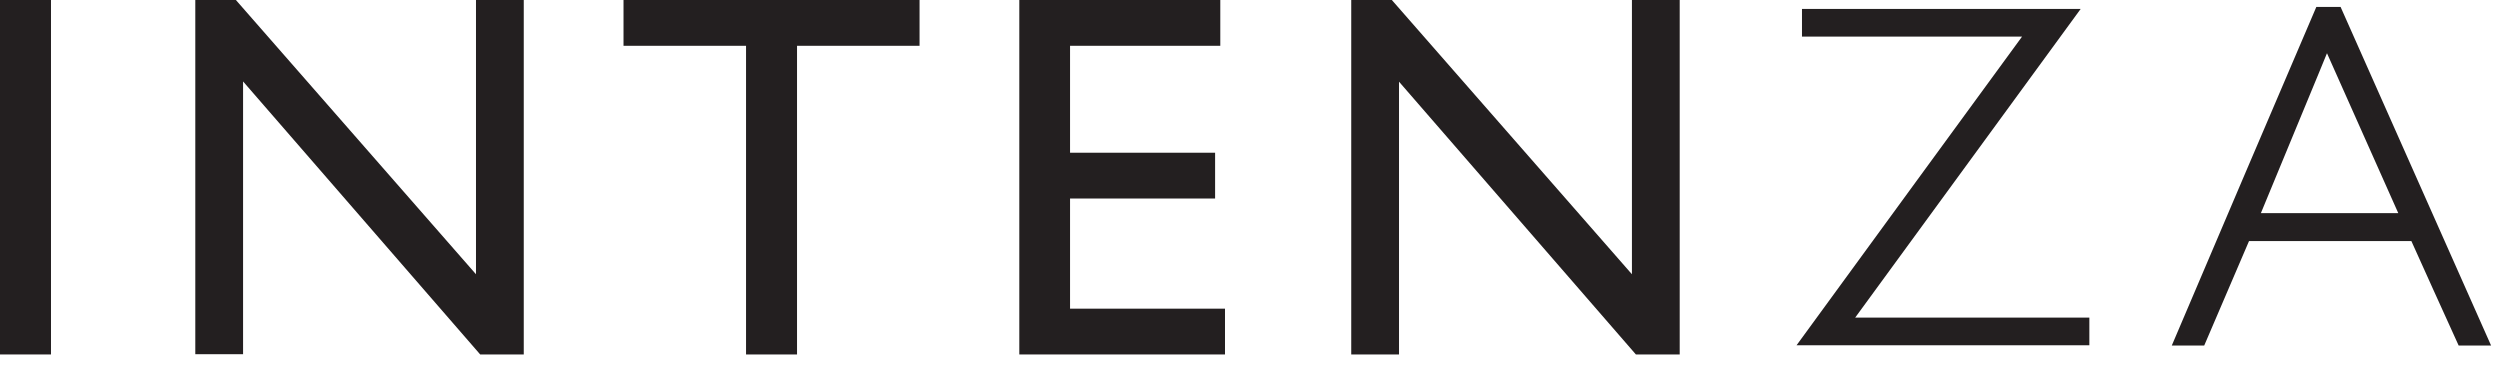
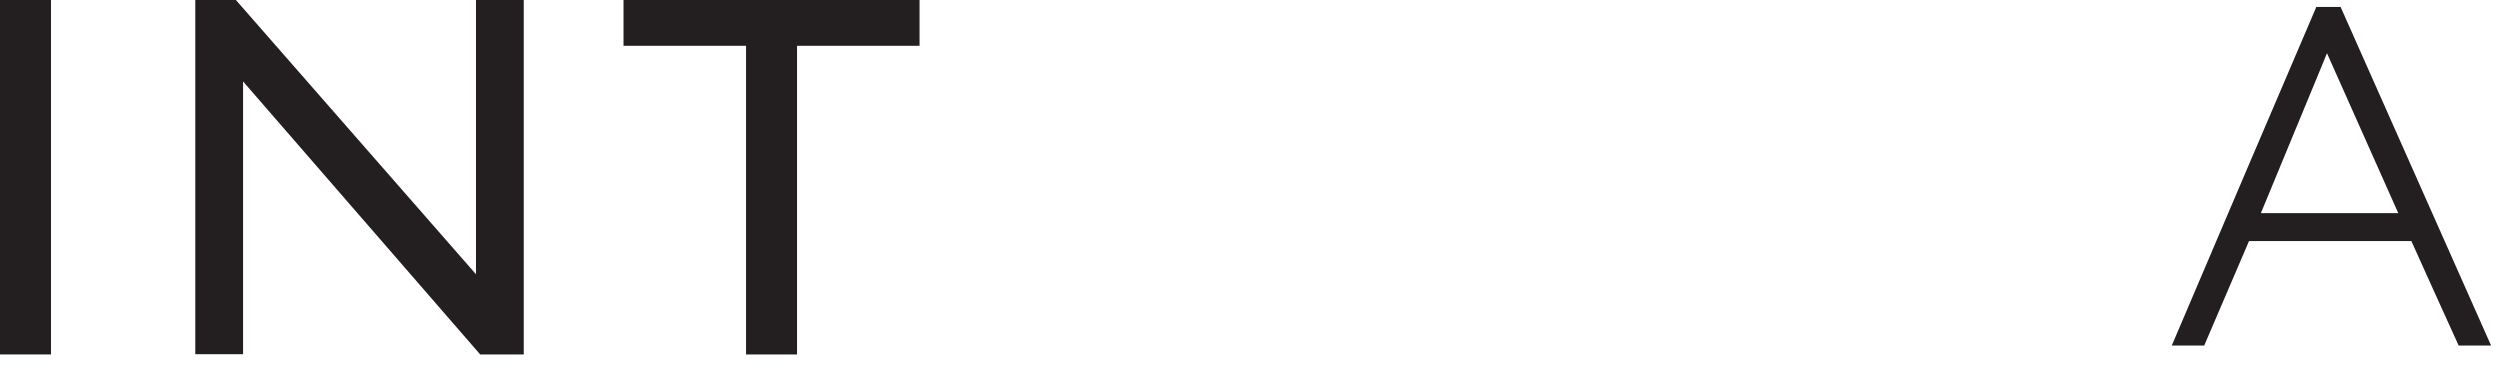
<svg xmlns="http://www.w3.org/2000/svg" id="_レイヤー_1" viewBox="0 0 101 15">
  <defs>
    <style>.cls-1{fill:none;}.cls-2{fill:#231f20;}</style>
  </defs>
  <path class="cls-2" d="M2.06,14.32H0V0h2.06v14.32Z" />
  <path class="cls-2" d="M21.16,14.32h-1.76L9.82,3.29v11.02h-1.93V0h1.64l9.7,11.08V0h1.93v14.32Z" />
  <path class="cls-2" d="M37.15,1.85h-4.95v12.47h-2.06V1.85h-4.95V0h11.96v1.85Z" />
-   <path class="cls-2" d="M49.3,1.85h-6.07v4.32h5.86v1.85h-5.86v4.45h6.26v1.85h-8.31V0h8.12v1.85Z" />
-   <path class="cls-2" d="M67.85,14.32h-1.76l-9.57-11.02v11.02h-1.93V0h1.64l9.7,11.08V0h1.93v14.32Z" />
-   <path class="cls-2" d="M84.06.36c-.76,1.04-9.11,12.47-9.11,12.47h9.46v1.12h-11.83c.76-1.05,9.11-12.47,9.11-12.47h-8.89V.36h11.27Z" />
  <path class="cls-2" d="M94.55.28h-.97c-.18.41-5.45,12.75-5.84,13.68h1.31c.17-.4,1.81-4.22,1.81-4.22h6.56s1.73,3.84,1.91,4.22h1.31c-.41-.93-5.9-13.28-6.08-13.68ZM91.34,8.61l2.35-5.68.32-.78,2.88,6.46h-5.55Z" />
  <rect class="cls-1" width="101" height="15" />
</svg>